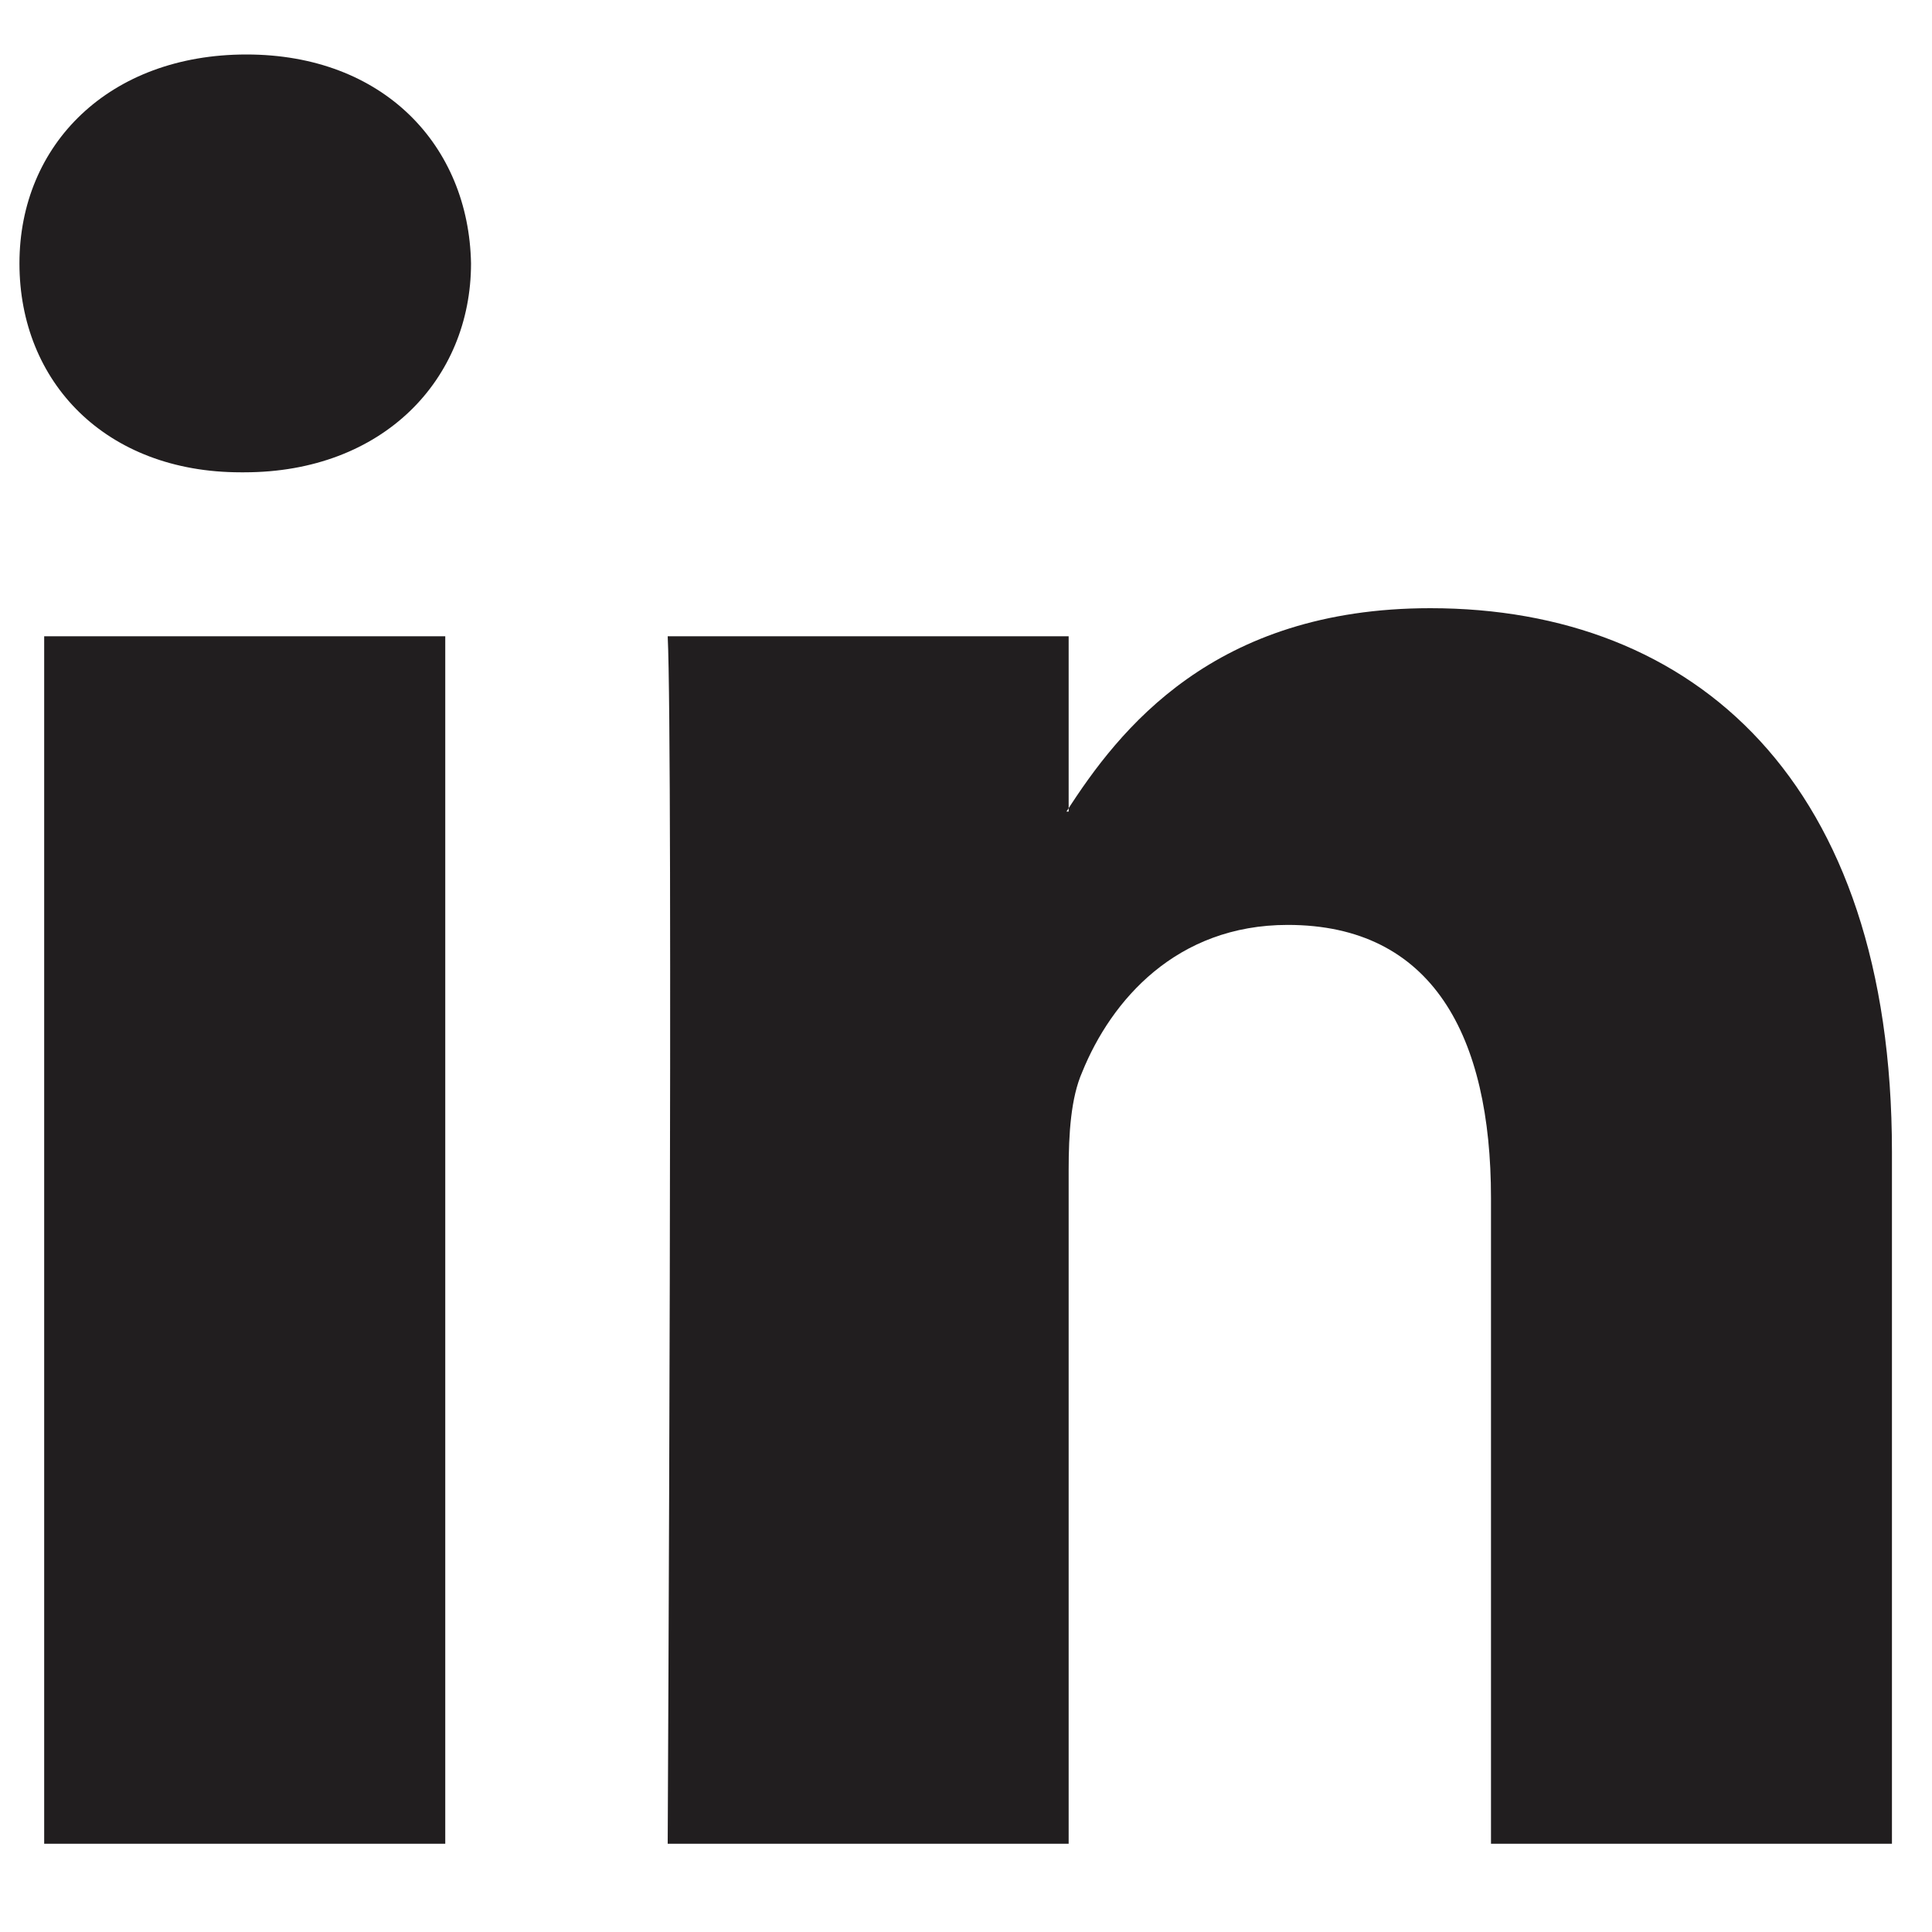
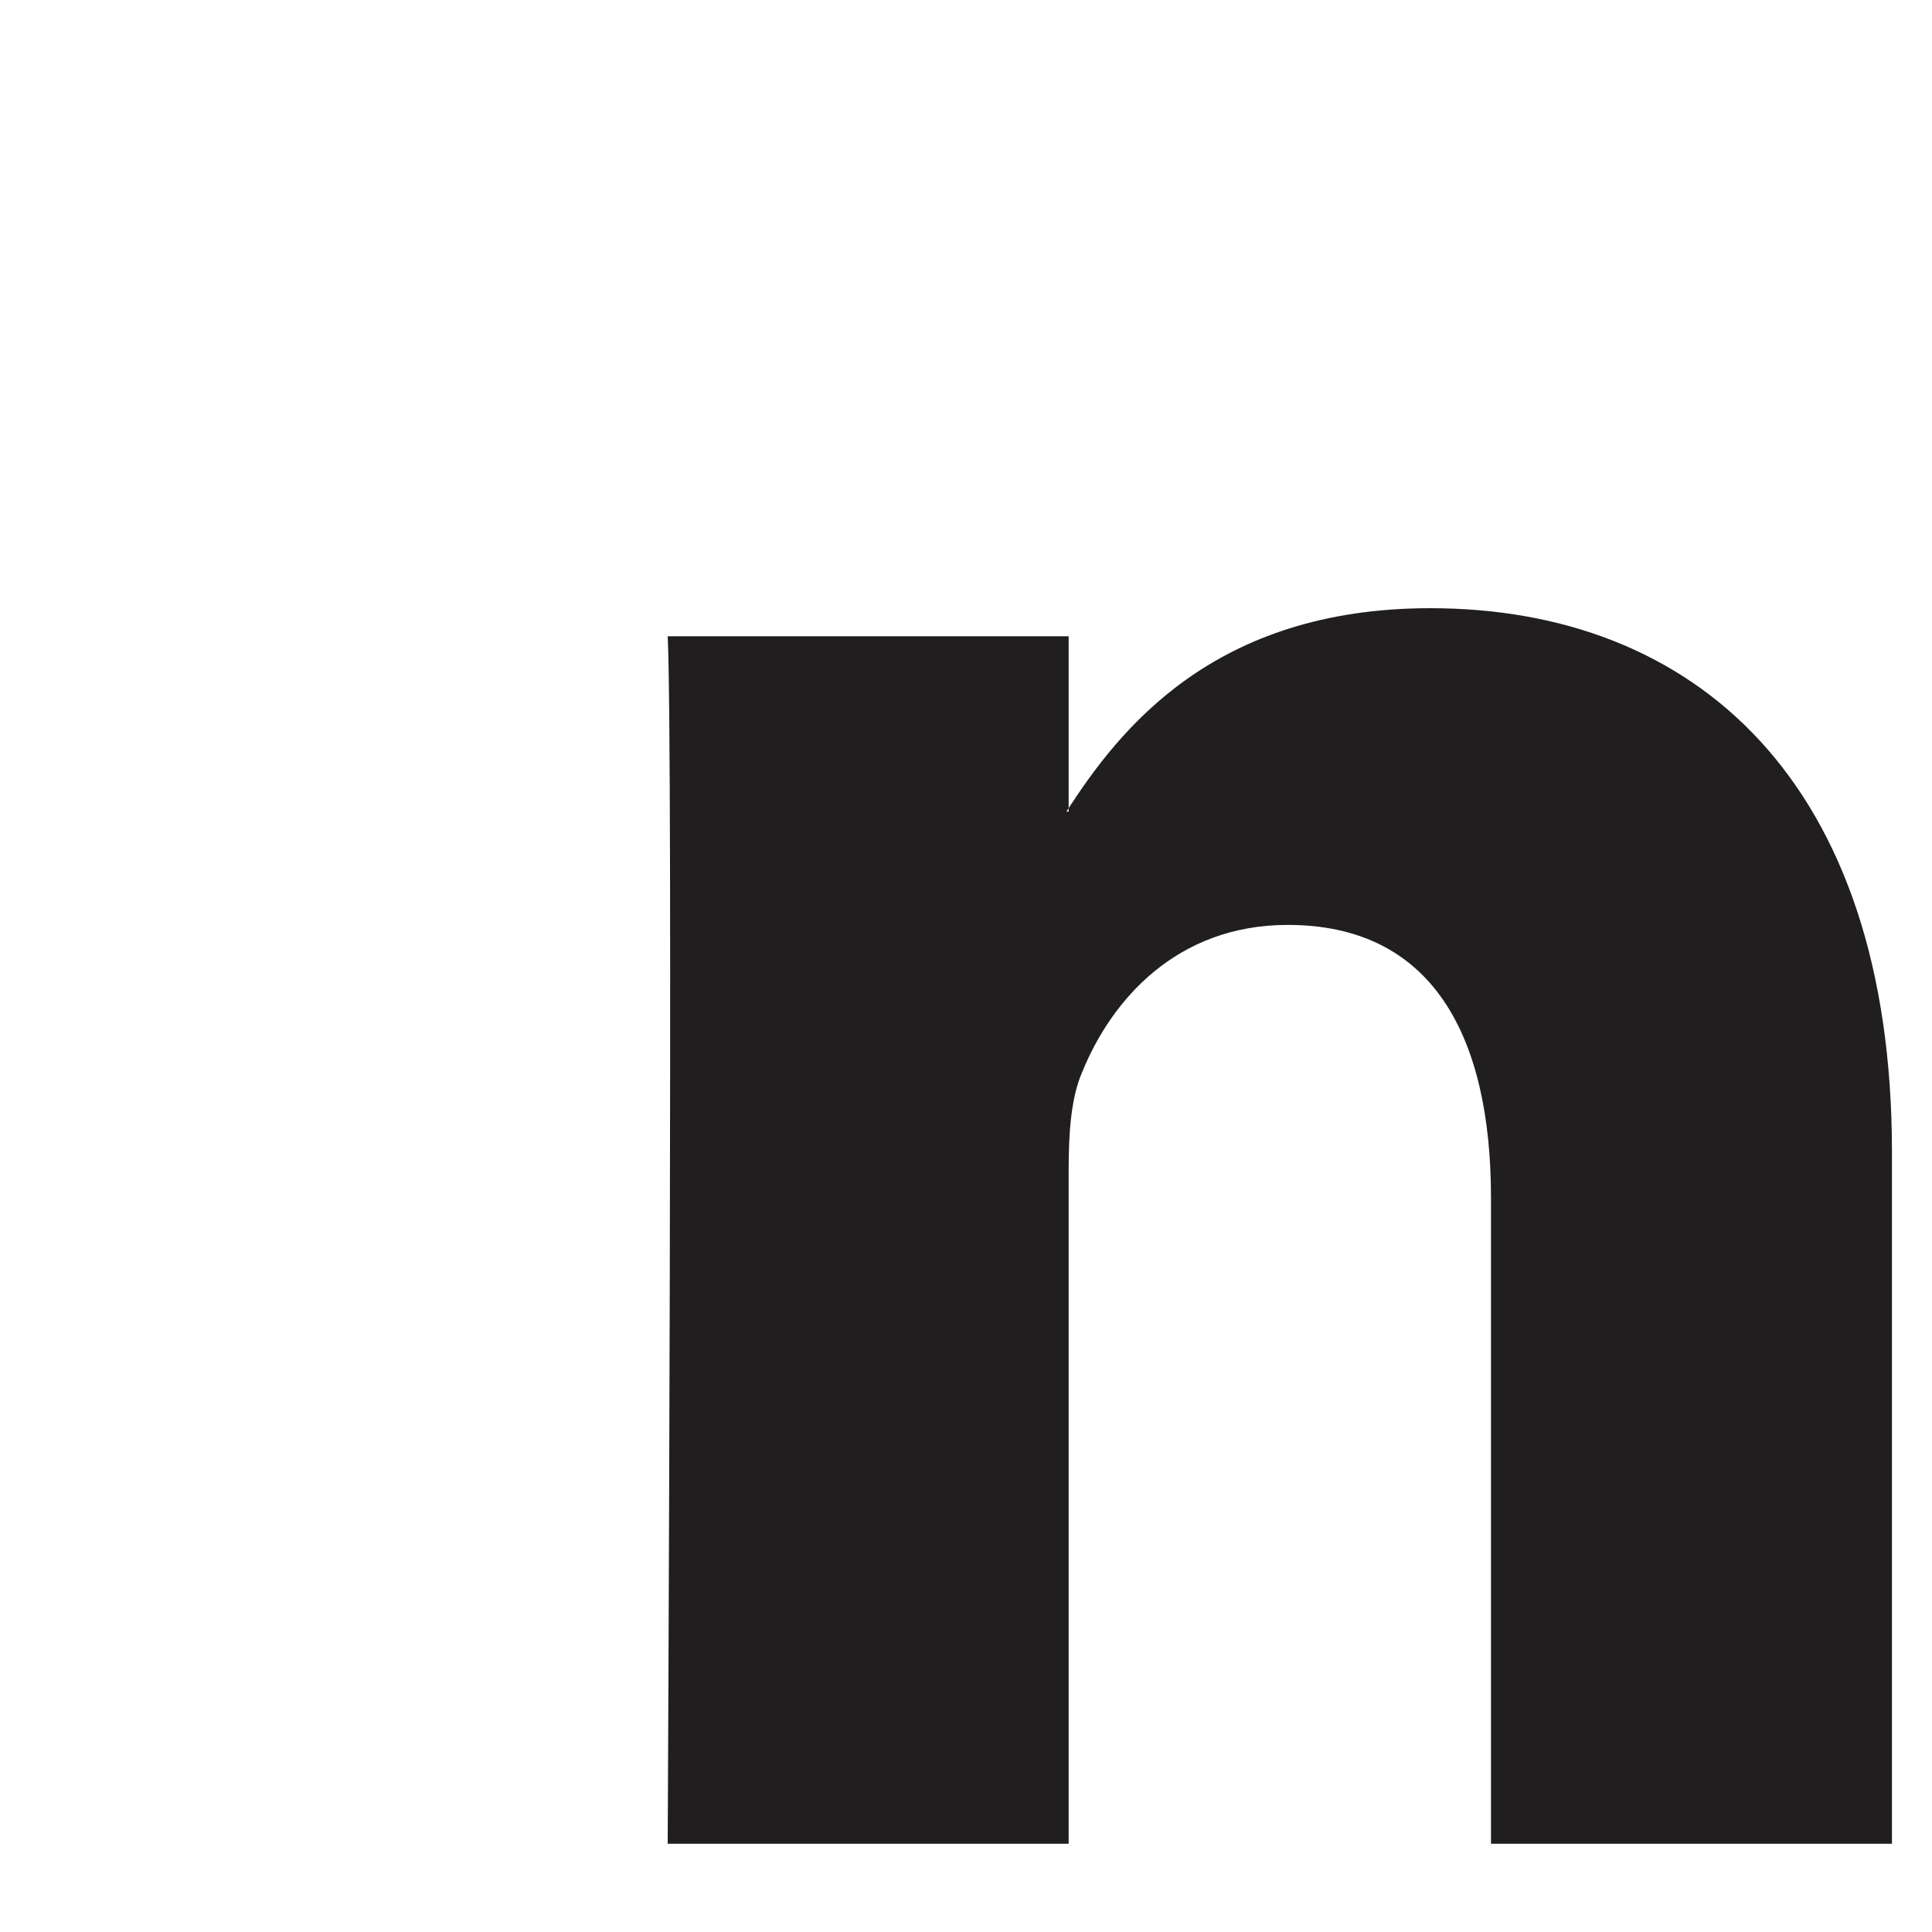
<svg xmlns="http://www.w3.org/2000/svg" width="15" height="15" viewBox="0 0 15 15" fill="none">
  <g id="Group 4">
-     <path id="Vector" fill-rule="evenodd" clip-rule="evenodd" d="M3.457 14.315V4.94H0.343V14.315H3.457ZM1.896 3.667C2.977 3.667 3.657 2.943 3.657 2.045C3.64 1.129 2.977 0.423 1.913 0.423C0.849 0.423 0.151 1.12 0.151 2.045C0.151 2.969 0.823 3.667 1.869 3.667H1.887H1.896Z" fill="#211E1F" />
    <path id="Vector_2" fill-rule="evenodd" clip-rule="evenodd" d="M5.184 14.315H8.297V9.083C8.297 8.804 8.314 8.524 8.402 8.324C8.628 7.766 9.134 7.181 9.998 7.181C11.123 7.181 11.576 8.045 11.576 9.301V14.315H14.689V8.943C14.689 6.065 13.155 4.722 11.105 4.722C9.422 4.722 8.689 5.664 8.28 6.301H8.297V4.94H5.184C5.227 5.821 5.184 14.315 5.184 14.315Z" fill="#211E1F" />
  </g>
</svg>